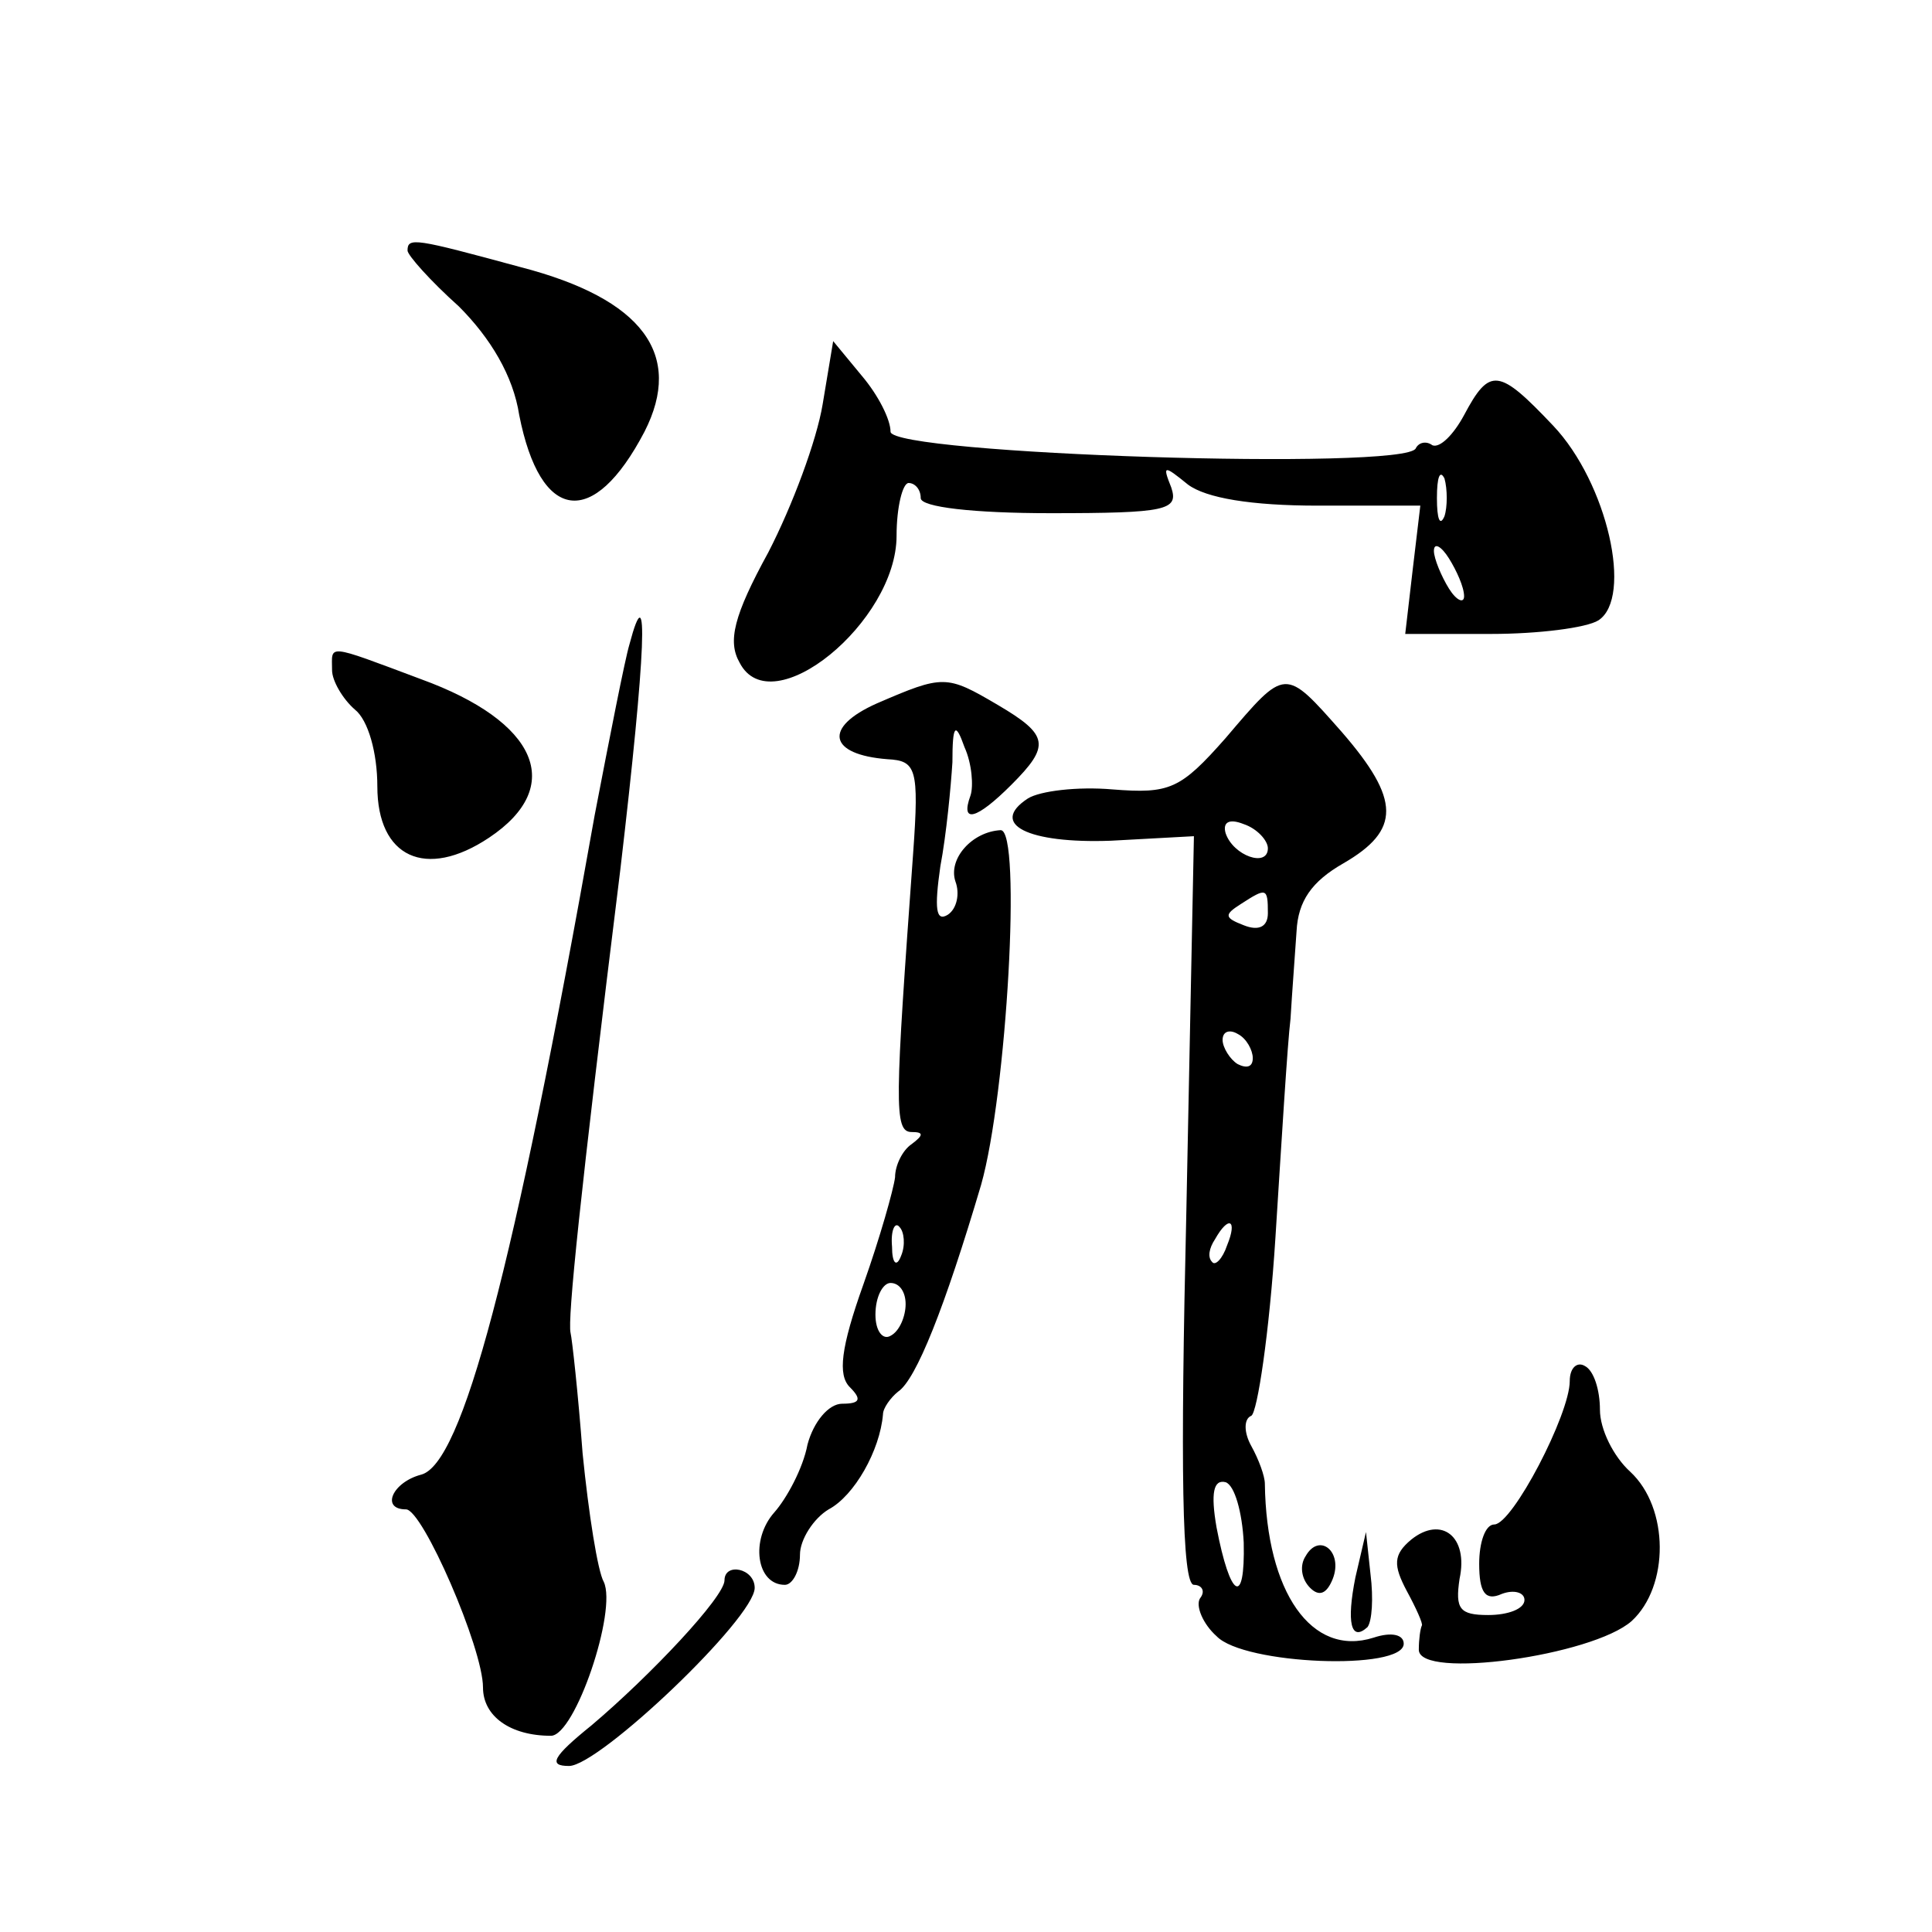
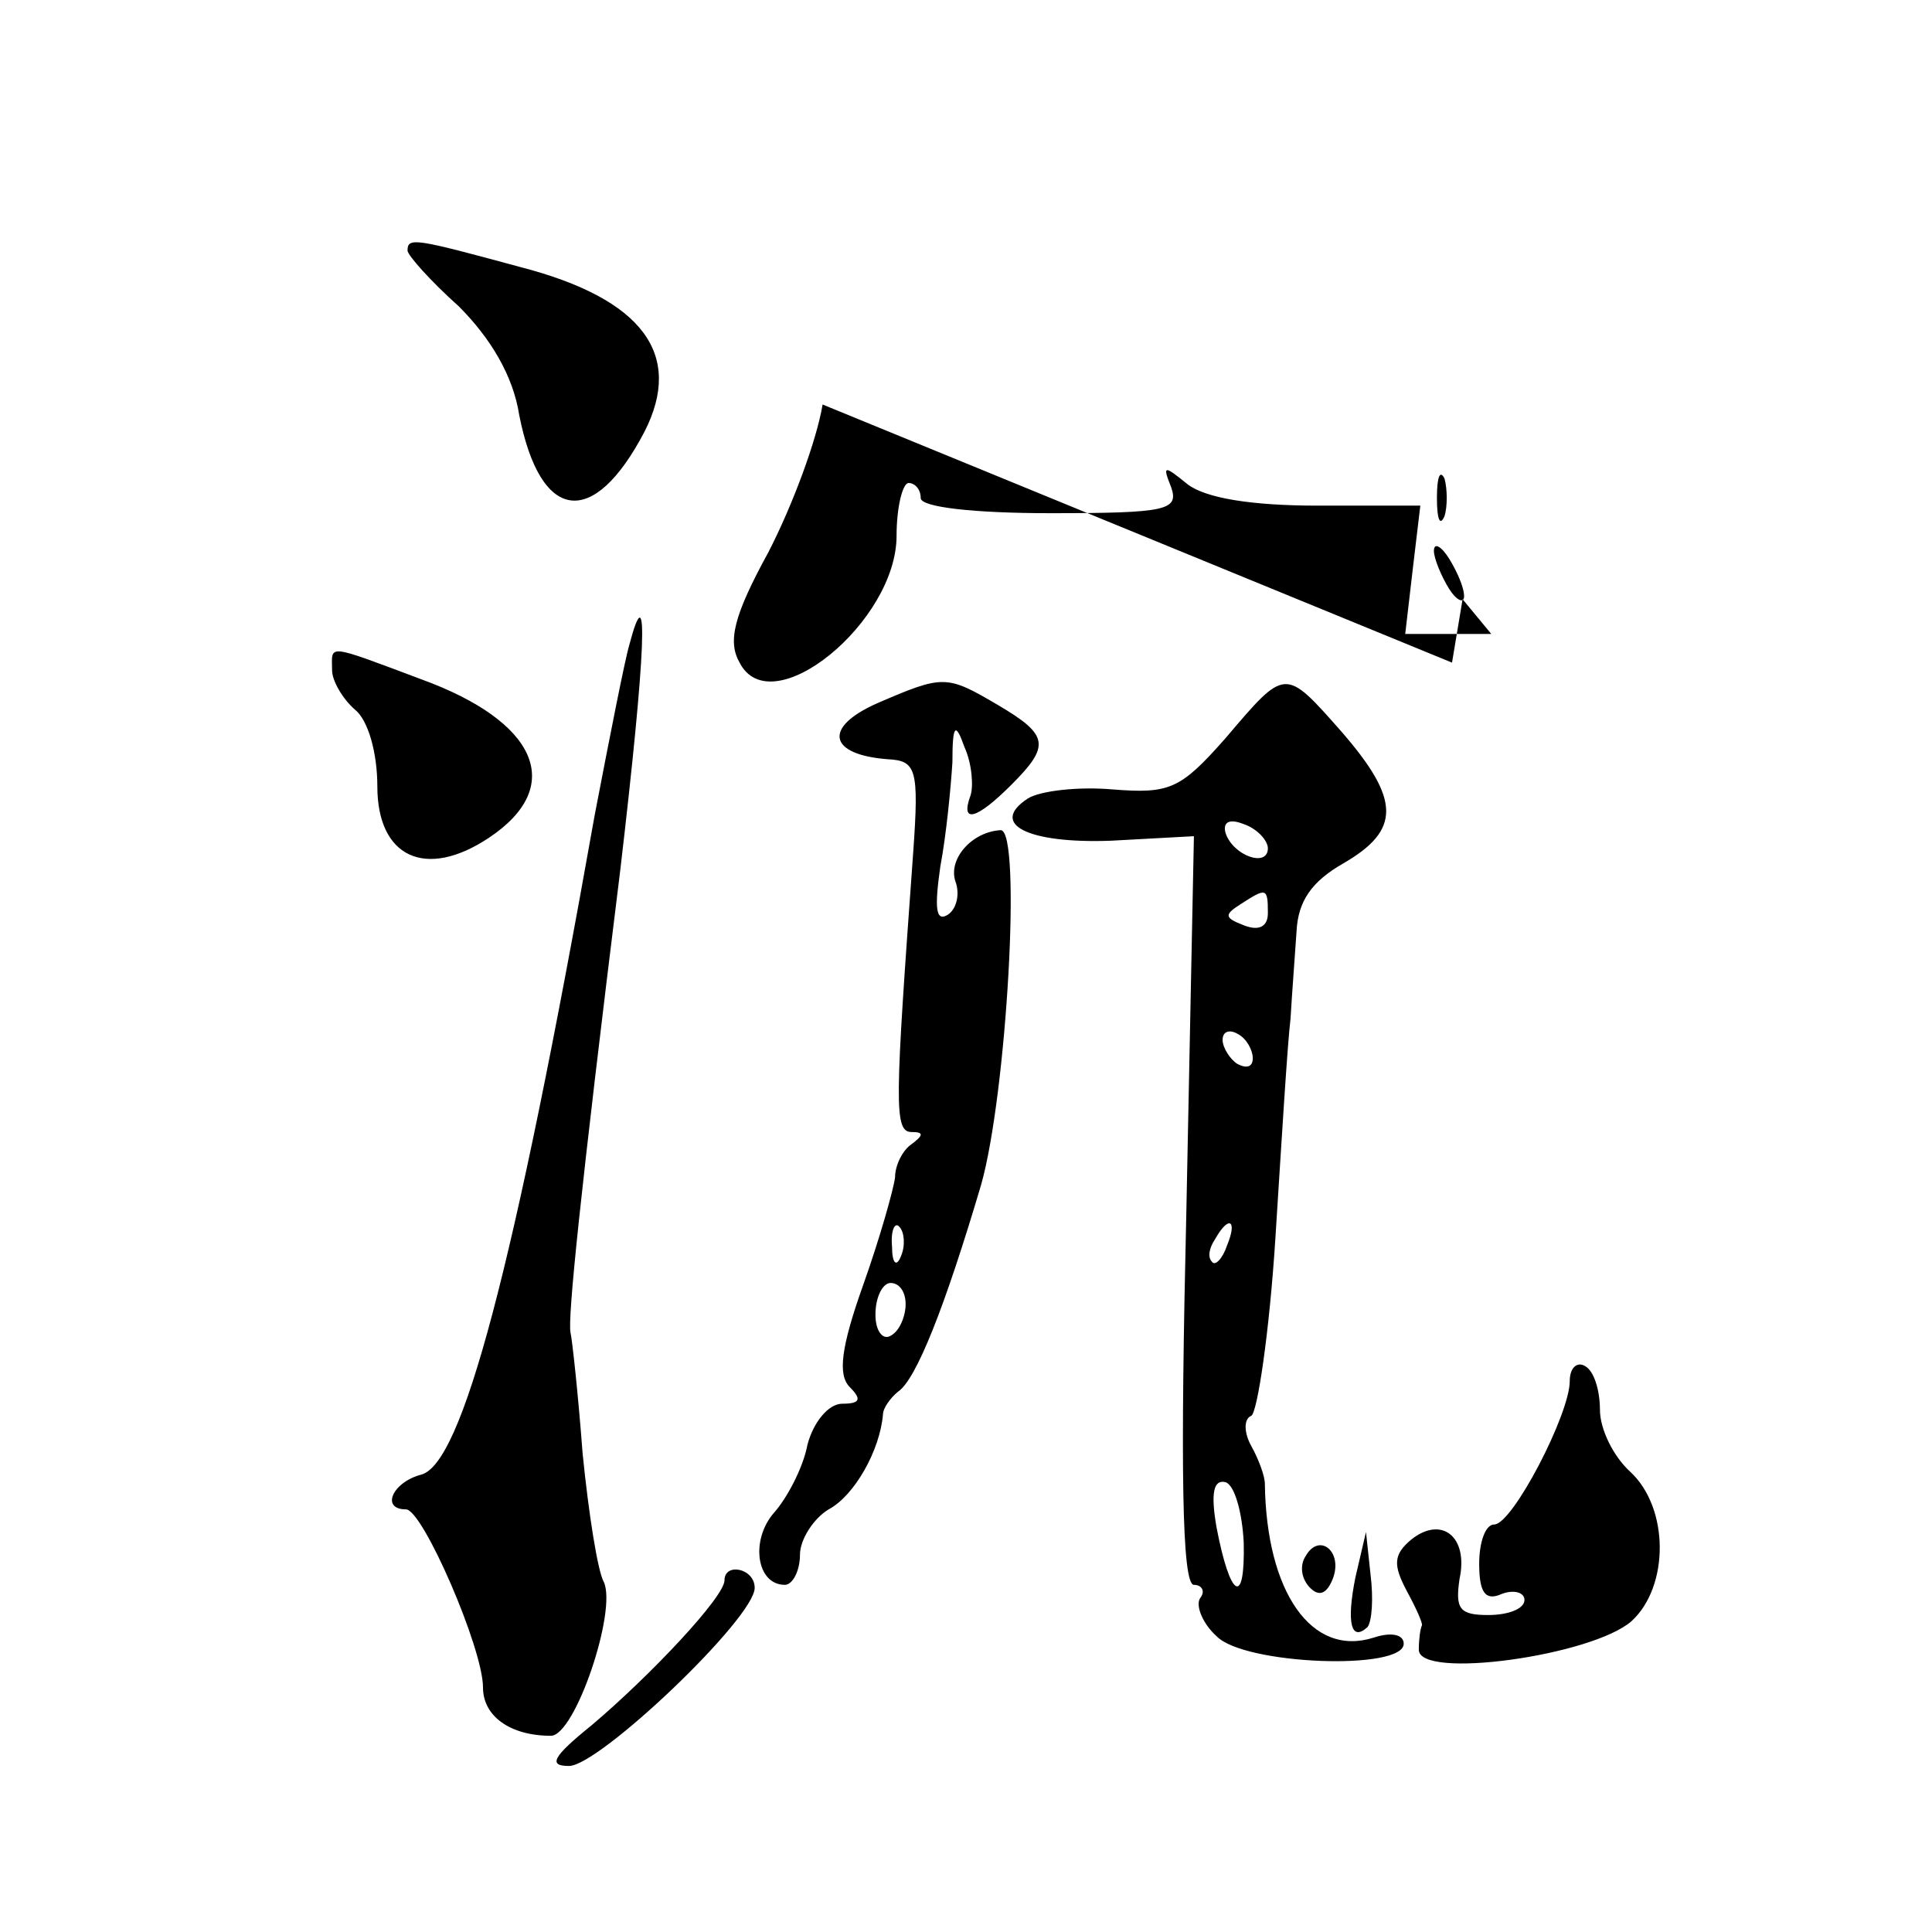
<svg xmlns="http://www.w3.org/2000/svg" version="1.0" width="128pt" height="128pt" viewBox="0 0 128 128" preserveAspectRatio="xMidYMid meet">
  <g transform="translate(0,128) scale(0.1,-0.1)" fill="#0" stroke="none">
-     <path d="M270 1114 c0 -3 15 -20 34 -37 21 -21 36 -46 40 -72 14 -71 49 -76 83 -11 26 51 -1 88 -82 109 -70 19 -75 20 -75 11z M545 1012 c-4 -24 -20 -67 -36 -98 -23 -42 -27 -59 -19 -73 21 -41 104 27 104 84 0 19 4 35 8 35 4 0 8 -4 8 -10 0 -6 35 -10 86 -10 77 0 85 2 80 17 -6 15 -5 15 11 2 12 -9 42 -14 86 -14 l68 0 -5 -42 -5 -43 57 0 c31 0 63 4 71 9 23 15 6 91 -30 129 -36 38 -42 39 -59 7 -7 -13 -16 -22 -21 -20 -4 3 -9 2 -11 -2 -6 -15 -348 -4 -348 11 0 8 -8 24 -19 37 l-19 23 -7 -42z m412 -74 c-3 -7 -5 -2 -5 12 0 14 2 19 5 13 2 -7 2 -19 0 -25z m13 -53 c0 -5 -5 -3 -10 5 -5 8 -10 20 -10 25 0 6 5 3 10 -5 5 -8 10 -19 10 -25z M417 853 c-3 -10 -13 -61 -23 -113 -54 -304 -88 -430 -115 -437 -19 -5 -27 -23 -10 -23 11 0 51 -92 51 -118 0 -19 18 -32 45 -32 16 0 44 83 35 102 -4 7 -10 45 -14 85 -3 40 -7 76 -8 80 -2 9 6 89 33 307 17 145 19 198 6 149z M220 836 c0 -7 7 -19 15 -26 9 -7 15 -29 15 -51 0 -47 32 -62 74 -34 51 34 32 77 -45 105 -64 24 -59 23 -59 6z M581 814 c-36 -16 -32 -34 7 -37 19 -1 21 -6 17 -62 -12 -166 -13 -185 -1 -185 8 0 8 -2 0 -8 -6 -4 -11 -14 -11 -22 -1 -8 -10 -40 -21 -71 -15 -42 -17 -60 -9 -68 8 -8 7 -11 -5 -11 -9 0 -19 -12 -23 -27 -3 -16 -14 -36 -22 -45 -16 -18 -12 -48 7 -48 5 0 10 9 10 20 0 10 9 24 19 30 17 9 34 39 36 63 0 4 5 11 10 15 12 8 31 56 55 137 17 60 27 235 13 235 -19 -1 -35 -19 -30 -34 3 -8 1 -18 -5 -22 -8 -5 -9 4 -5 32 4 21 7 53 8 69 0 25 2 27 8 10 5 -11 6 -26 4 -32 -7 -19 4 -16 27 7 26 26 25 33 -9 53 -34 20 -36 20 -80 1z m16 -366 c-3 -8 -6 -5 -6 6 -1 11 2 17 5 13 3 -3 4 -12 1 -19z m3 -32 c0 -8 -4 -18 -10 -21 -5 -3 -10 3 -10 14 0 12 5 21 10 21 6 0 10 -6 10 -14z M812 791 c-30 -34 -37 -37 -75 -34 -23 2 -48 -1 -56 -6 -26 -17 0 -30 55 -28 l55 3 -5 -248 c-4 -170 -3 -248 5 -248 5 0 8 -4 4 -9 -3 -5 2 -17 11 -25 18 -19 124 -23 124 -5 0 6 -8 8 -20 4 -41 -13 -71 30 -72 102 0 5 -4 16 -9 25 -5 9 -5 18 0 20 4 2 12 55 16 118 4 63 8 129 10 145 1 17 3 43 4 58 1 20 10 33 31 45 38 22 38 42 -1 87 -38 43 -37 43 -77 -4z m28 -73 c0 -13 -23 -5 -28 10 -2 7 2 10 12 6 9 -3 16 -11 16 -16z m0 -43 c0 -9 -6 -12 -16 -8 -13 5 -13 7 -2 14 17 11 18 11 18 -6z m-10 -96 c0 -6 -4 -7 -10 -4 -5 3 -10 11 -10 16 0 6 5 7 10 4 6 -3 10 -11 10 -16z m-17 -124 c-3 -9 -8 -14 -10 -11 -3 3 -2 9 2 15 9 16 15 13 8 -4z m11 -197 c1 -43 -9 -37 -18 10 -4 23 -2 32 6 30 6 -2 11 -20 12 -40z M1040 365 c0 -22 -38 -95 -50 -95 -6 0 -10 -12 -10 -26 0 -19 4 -25 15 -20 8 3 15 1 15 -4 0 -6 -11 -10 -24 -10 -19 0 -22 4 -19 24 6 28 -12 42 -32 26 -12 -10 -12 -17 -3 -34 6 -11 11 -22 10 -23 -1 -2 -2 -9 -2 -16 0 -20 115 -4 141 19 25 23 25 75 -1 99 -11 10 -20 28 -20 41 0 13 -4 26 -10 29 -5 3 -10 -1 -10 -10z M865 249 c-4 -6 -3 -15 3 -21 6 -6 11 -4 15 6 7 18 -9 31 -18 15z M898 235 c-6 -30 -3 -43 8 -33 3 4 4 19 2 35 l-3 28 -7 -30z M480 233 c0 -11 -49 -63 -88 -96 -26 -21 -29 -27 -15 -27 20 0 123 98 123 118 0 13 -20 17 -20 5z" />
+     <path d="M270 1114 c0 -3 15 -20 34 -37 21 -21 36 -46 40 -72 14 -71 49 -76 83 -11 26 51 -1 88 -82 109 -70 19 -75 20 -75 11z M545 1012 c-4 -24 -20 -67 -36 -98 -23 -42 -27 -59 -19 -73 21 -41 104 27 104 84 0 19 4 35 8 35 4 0 8 -4 8 -10 0 -6 35 -10 86 -10 77 0 85 2 80 17 -6 15 -5 15 11 2 12 -9 42 -14 86 -14 l68 0 -5 -42 -5 -43 57 0 l-19 23 -7 -42z m412 -74 c-3 -7 -5 -2 -5 12 0 14 2 19 5 13 2 -7 2 -19 0 -25z m13 -53 c0 -5 -5 -3 -10 5 -5 8 -10 20 -10 25 0 6 5 3 10 -5 5 -8 10 -19 10 -25z M417 853 c-3 -10 -13 -61 -23 -113 -54 -304 -88 -430 -115 -437 -19 -5 -27 -23 -10 -23 11 0 51 -92 51 -118 0 -19 18 -32 45 -32 16 0 44 83 35 102 -4 7 -10 45 -14 85 -3 40 -7 76 -8 80 -2 9 6 89 33 307 17 145 19 198 6 149z M220 836 c0 -7 7 -19 15 -26 9 -7 15 -29 15 -51 0 -47 32 -62 74 -34 51 34 32 77 -45 105 -64 24 -59 23 -59 6z M581 814 c-36 -16 -32 -34 7 -37 19 -1 21 -6 17 -62 -12 -166 -13 -185 -1 -185 8 0 8 -2 0 -8 -6 -4 -11 -14 -11 -22 -1 -8 -10 -40 -21 -71 -15 -42 -17 -60 -9 -68 8 -8 7 -11 -5 -11 -9 0 -19 -12 -23 -27 -3 -16 -14 -36 -22 -45 -16 -18 -12 -48 7 -48 5 0 10 9 10 20 0 10 9 24 19 30 17 9 34 39 36 63 0 4 5 11 10 15 12 8 31 56 55 137 17 60 27 235 13 235 -19 -1 -35 -19 -30 -34 3 -8 1 -18 -5 -22 -8 -5 -9 4 -5 32 4 21 7 53 8 69 0 25 2 27 8 10 5 -11 6 -26 4 -32 -7 -19 4 -16 27 7 26 26 25 33 -9 53 -34 20 -36 20 -80 1z m16 -366 c-3 -8 -6 -5 -6 6 -1 11 2 17 5 13 3 -3 4 -12 1 -19z m3 -32 c0 -8 -4 -18 -10 -21 -5 -3 -10 3 -10 14 0 12 5 21 10 21 6 0 10 -6 10 -14z M812 791 c-30 -34 -37 -37 -75 -34 -23 2 -48 -1 -56 -6 -26 -17 0 -30 55 -28 l55 3 -5 -248 c-4 -170 -3 -248 5 -248 5 0 8 -4 4 -9 -3 -5 2 -17 11 -25 18 -19 124 -23 124 -5 0 6 -8 8 -20 4 -41 -13 -71 30 -72 102 0 5 -4 16 -9 25 -5 9 -5 18 0 20 4 2 12 55 16 118 4 63 8 129 10 145 1 17 3 43 4 58 1 20 10 33 31 45 38 22 38 42 -1 87 -38 43 -37 43 -77 -4z m28 -73 c0 -13 -23 -5 -28 10 -2 7 2 10 12 6 9 -3 16 -11 16 -16z m0 -43 c0 -9 -6 -12 -16 -8 -13 5 -13 7 -2 14 17 11 18 11 18 -6z m-10 -96 c0 -6 -4 -7 -10 -4 -5 3 -10 11 -10 16 0 6 5 7 10 4 6 -3 10 -11 10 -16z m-17 -124 c-3 -9 -8 -14 -10 -11 -3 3 -2 9 2 15 9 16 15 13 8 -4z m11 -197 c1 -43 -9 -37 -18 10 -4 23 -2 32 6 30 6 -2 11 -20 12 -40z M1040 365 c0 -22 -38 -95 -50 -95 -6 0 -10 -12 -10 -26 0 -19 4 -25 15 -20 8 3 15 1 15 -4 0 -6 -11 -10 -24 -10 -19 0 -22 4 -19 24 6 28 -12 42 -32 26 -12 -10 -12 -17 -3 -34 6 -11 11 -22 10 -23 -1 -2 -2 -9 -2 -16 0 -20 115 -4 141 19 25 23 25 75 -1 99 -11 10 -20 28 -20 41 0 13 -4 26 -10 29 -5 3 -10 -1 -10 -10z M865 249 c-4 -6 -3 -15 3 -21 6 -6 11 -4 15 6 7 18 -9 31 -18 15z M898 235 c-6 -30 -3 -43 8 -33 3 4 4 19 2 35 l-3 28 -7 -30z M480 233 c0 -11 -49 -63 -88 -96 -26 -21 -29 -27 -15 -27 20 0 123 98 123 118 0 13 -20 17 -20 5z" />
  </g>
</svg>